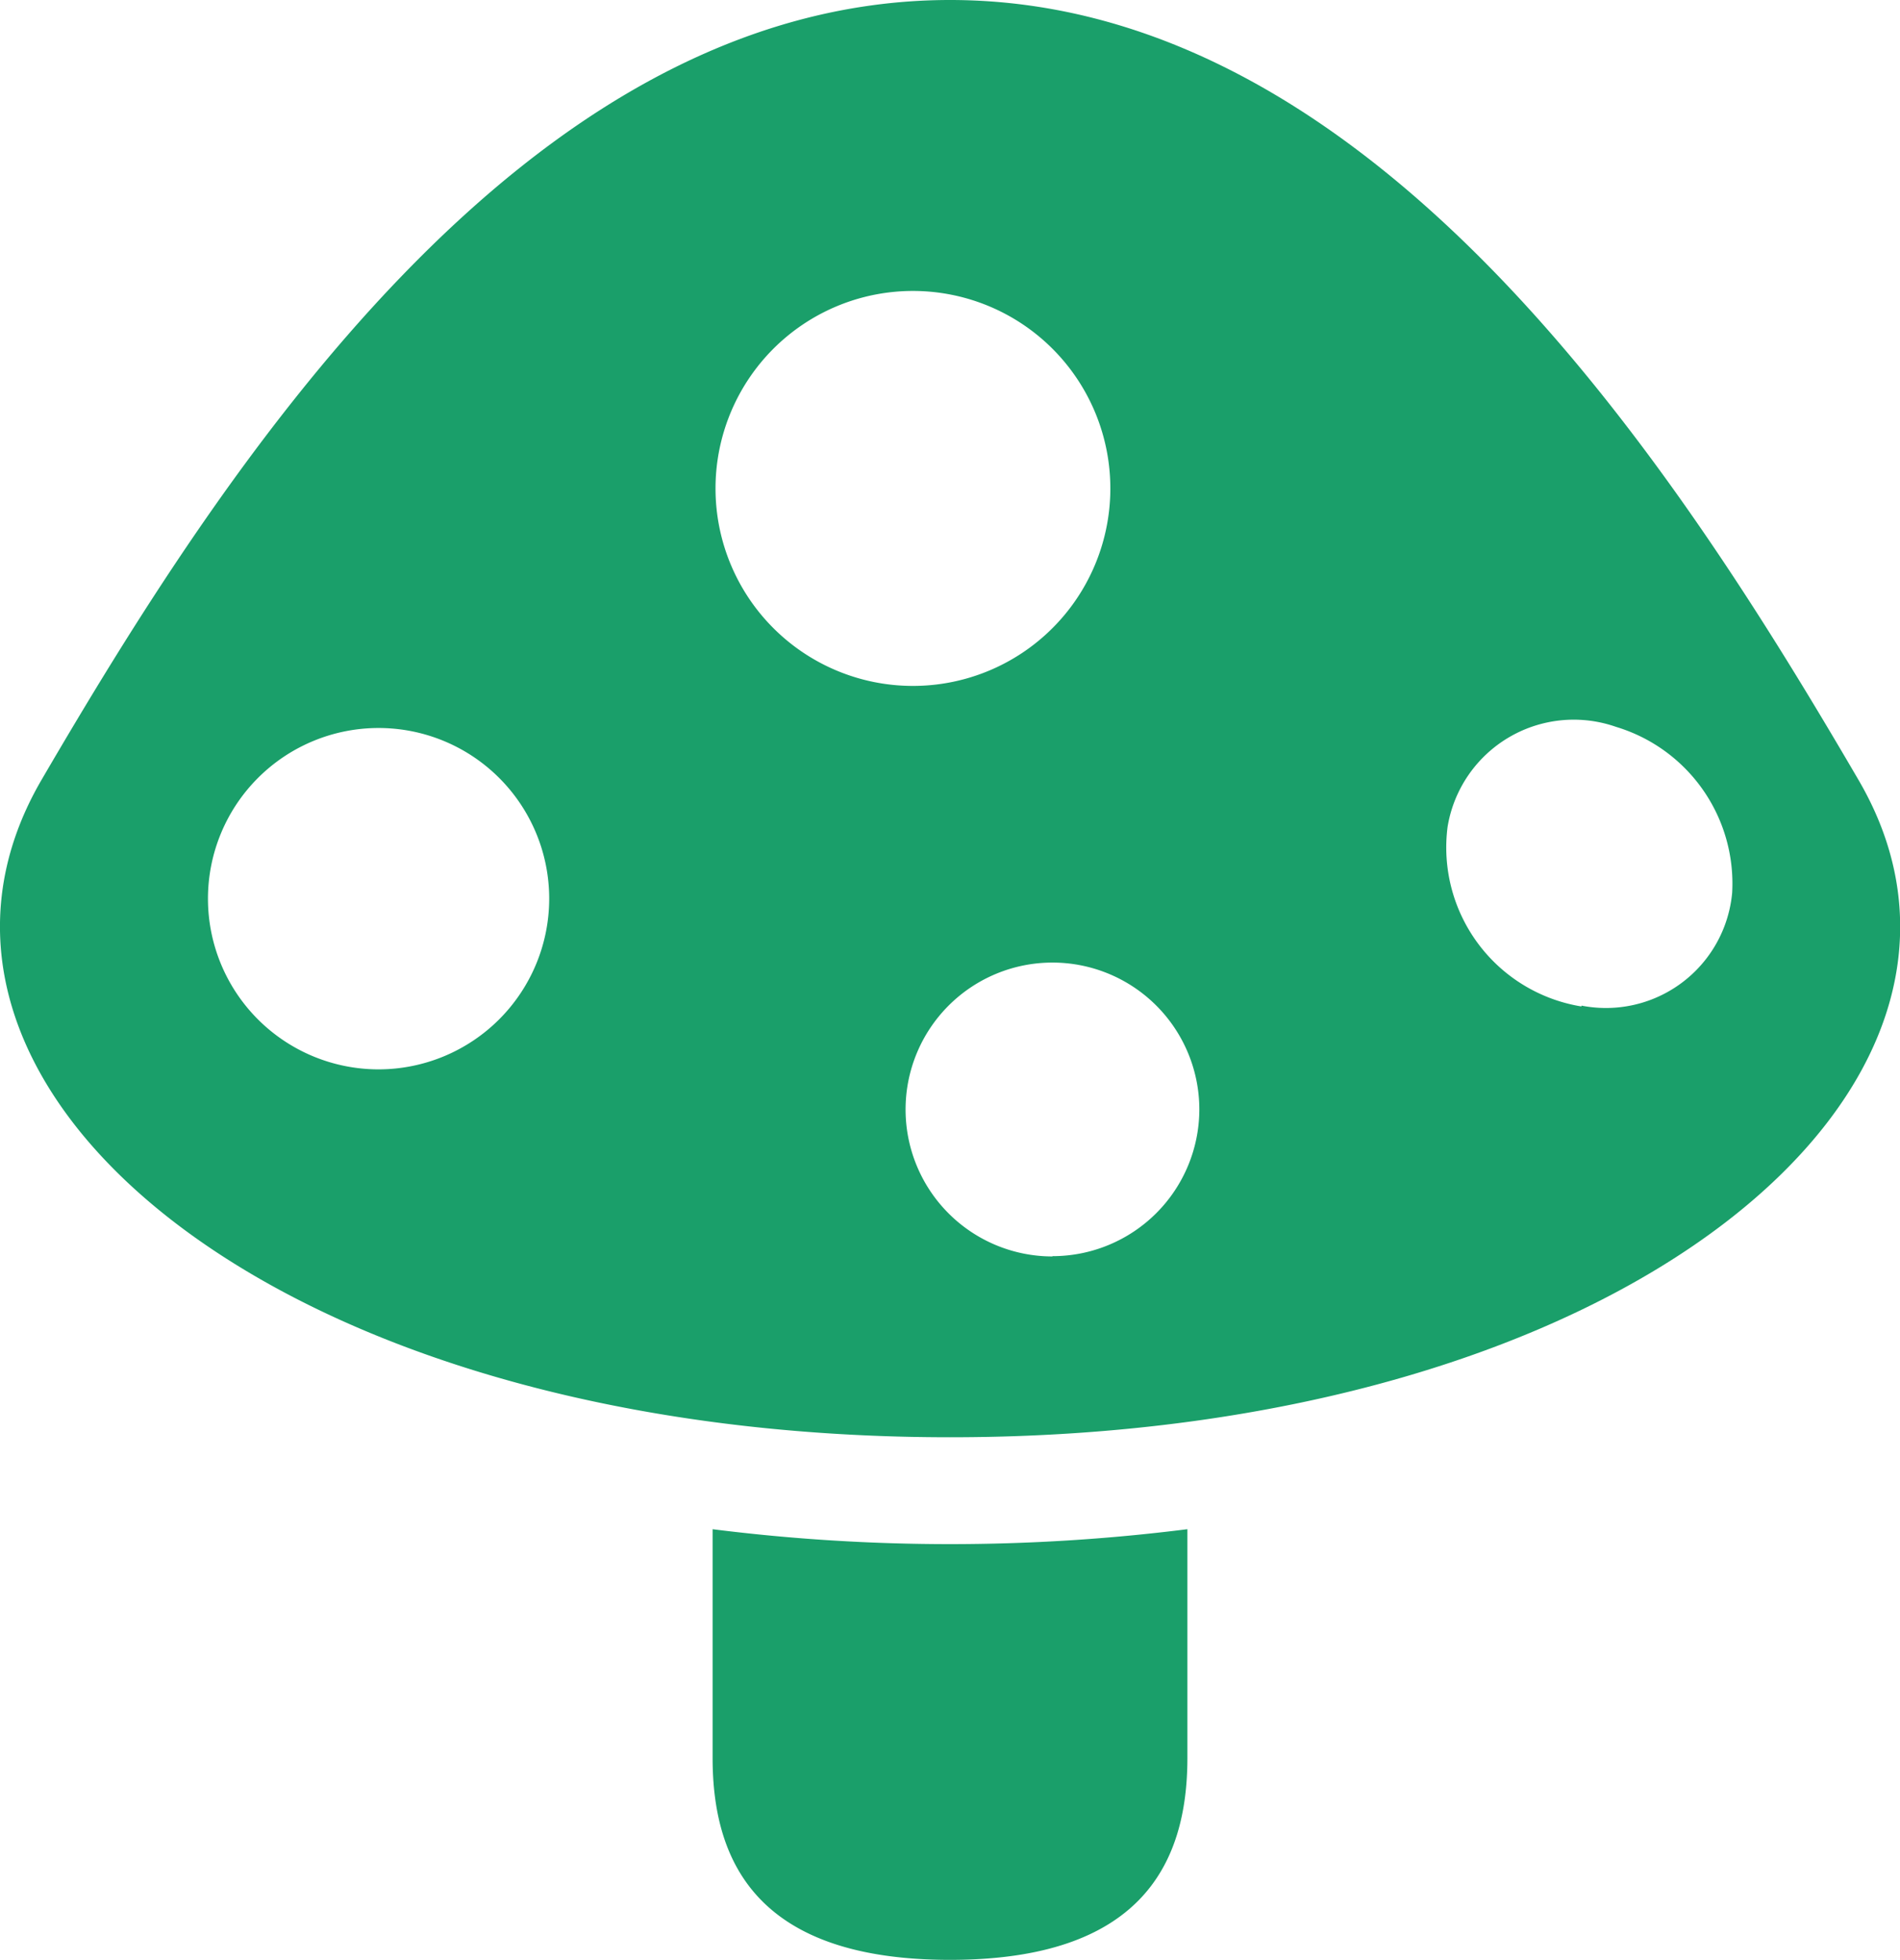
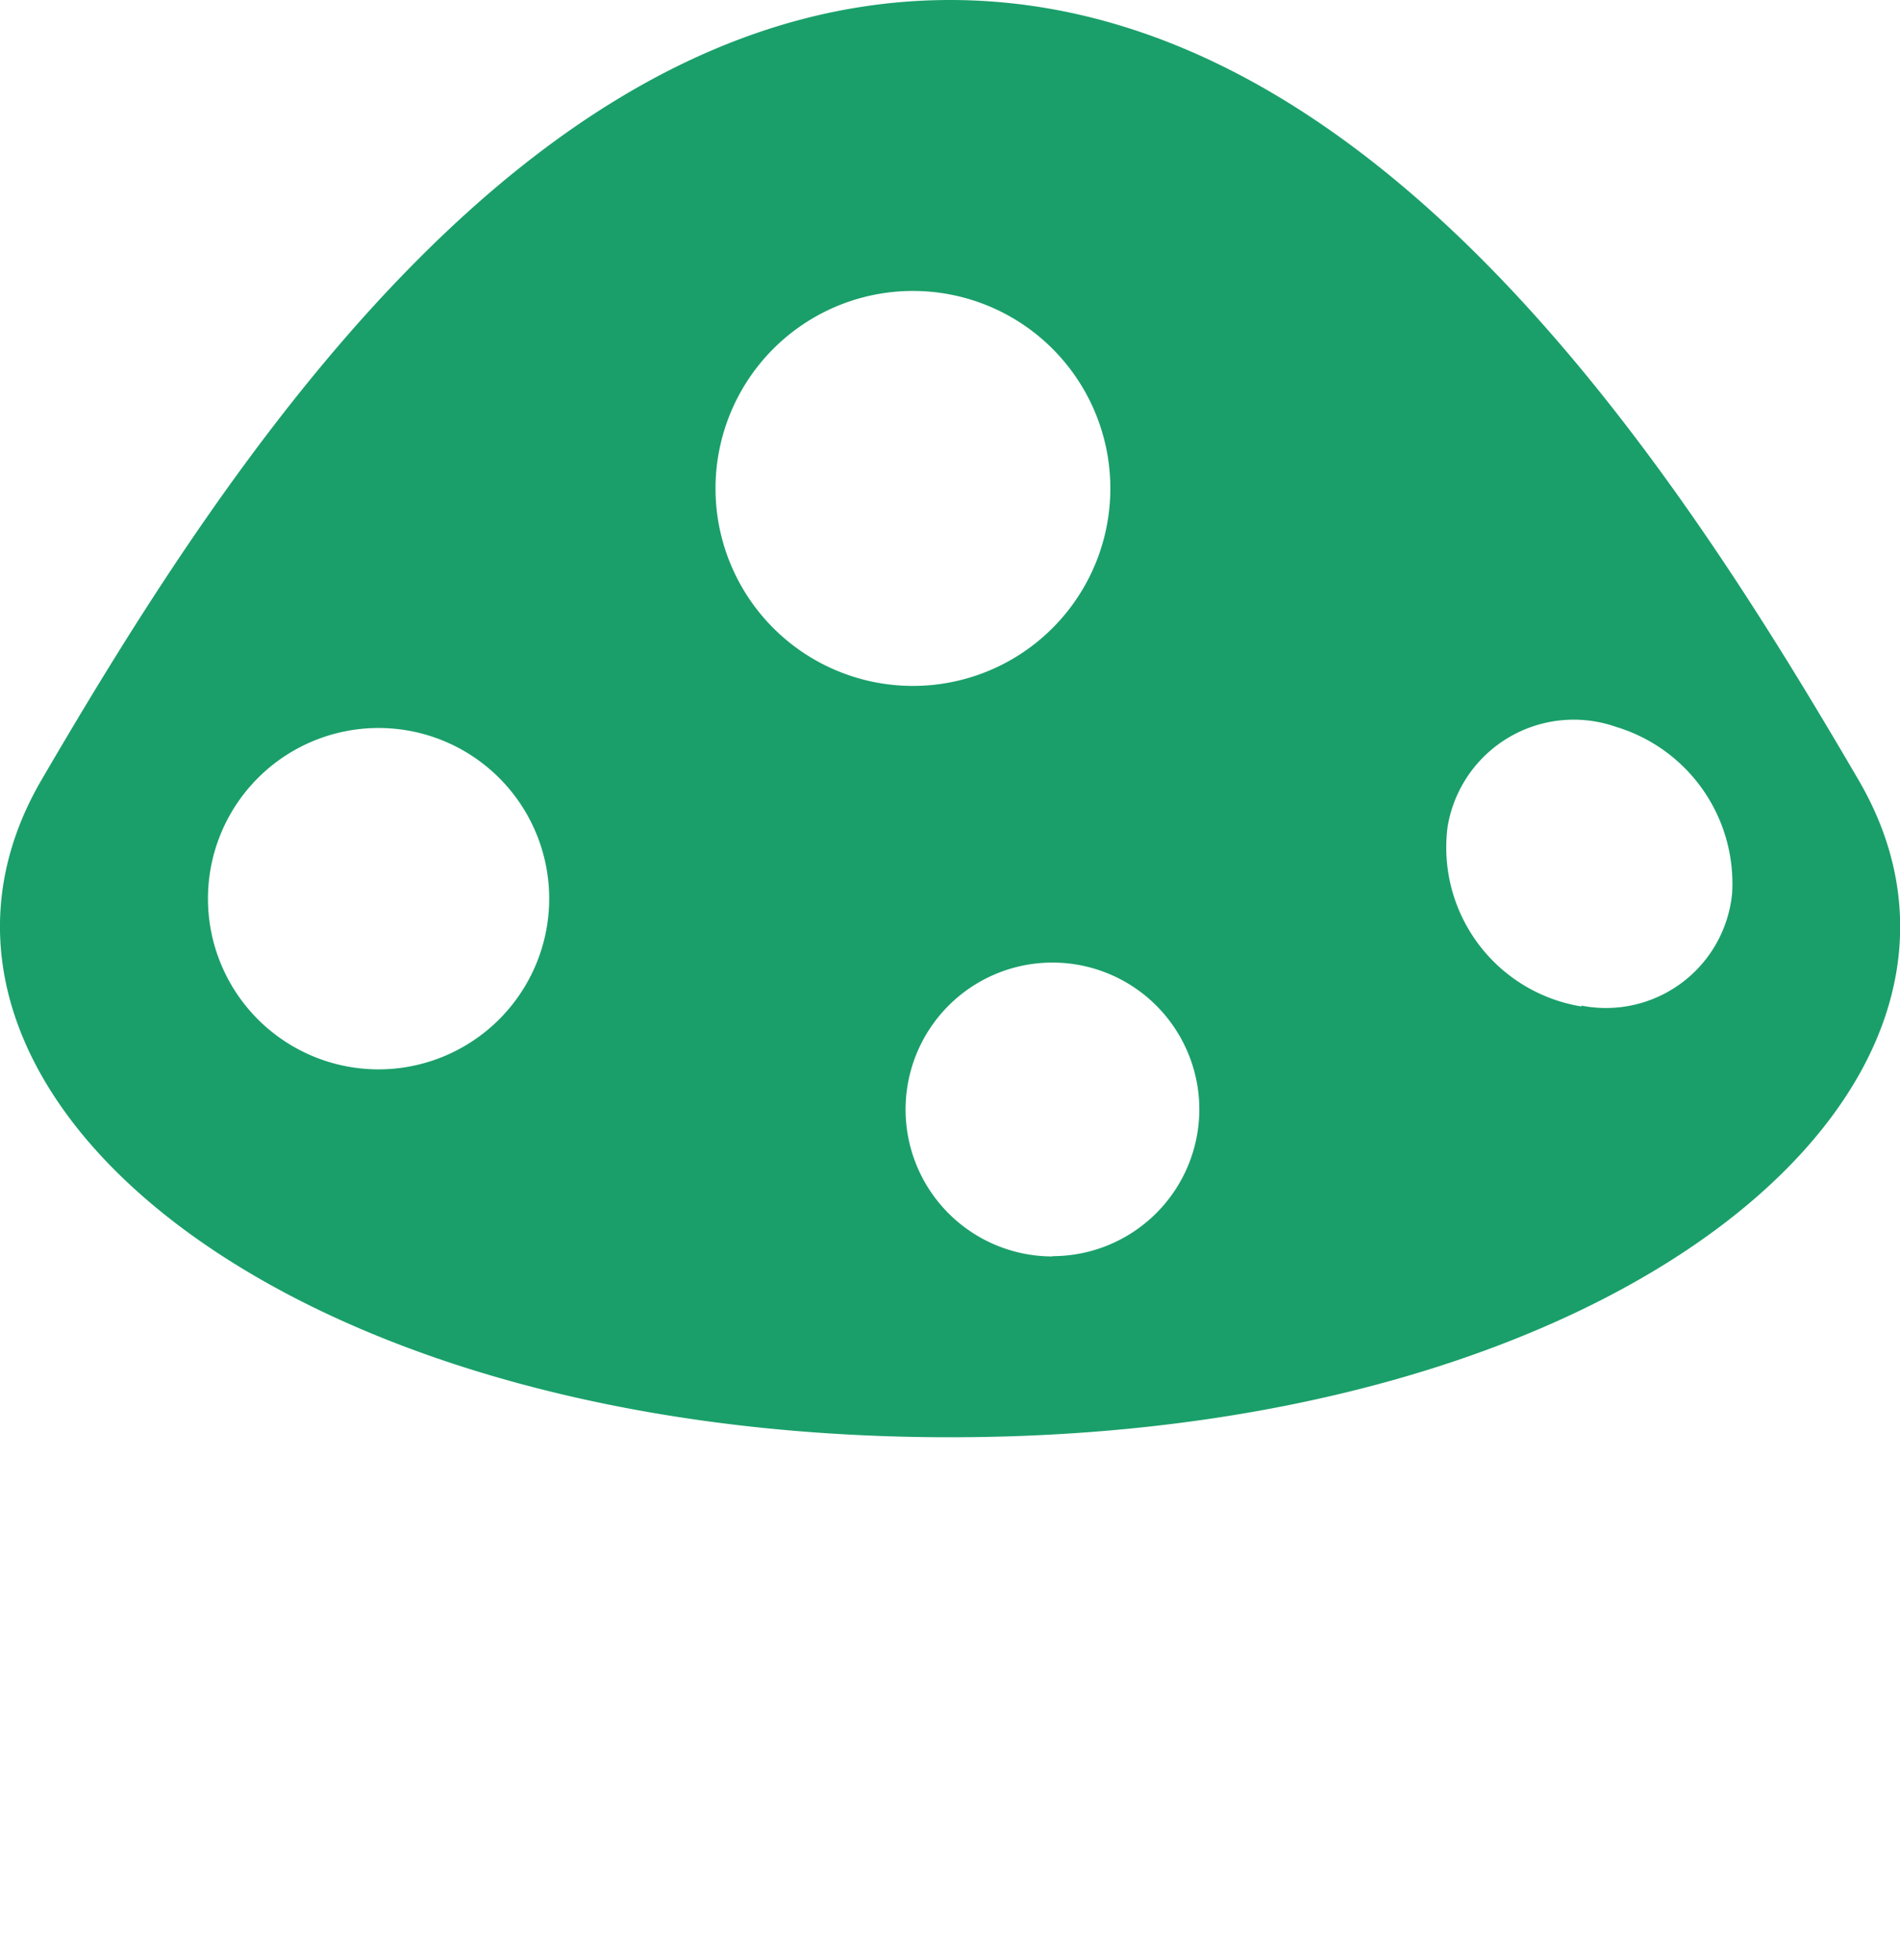
<svg xmlns="http://www.w3.org/2000/svg" width="13.686" height="14.112" viewBox="0 0 13.686 14.112">
  <g id="キノコアイコン7" transform="translate(-7.728)">
-     <path id="パス_10744" data-name="パス 10744" d="M193.945,399.491v1.647c0,.77.342,1.454,1.71,1.454s1.71-.684,1.71-1.454v-1.647a13.663,13.663,0,0,1-3.421,0Z" transform="translate(-181.084 -388.48)" fill="#1a9f6a" />
    <path id="パス_10745" data-name="パス 10745" d="M21.114,5.614C19.831,3.417,17.65,0,14.571,0S9.311,3.417,8.028,5.614s1.668,4.735,6.543,4.735S22.4,7.81,21.114,5.614ZM10.455,7.7a1.229,1.229,0,1,1,1.229-1.229A1.23,1.23,0,0,1,10.455,7.7Zm2.427-4.18A1.422,1.422,0,1,1,14.3,4.939,1.422,1.422,0,0,1,12.882,3.518Zm2.427,5.527a1.058,1.058,0,1,1,1.058-1.058A1.058,1.058,0,0,1,15.309,9.045Zm3.81-1.8a1.16,1.16,0,0,1-.964-1.292.921.921,0,0,1,1.214-.721,1.178,1.178,0,0,1,.836,1.195A.913.913,0,0,1,19.12,7.241Z" fill="#1a9f6a" />
  </g>
</svg>